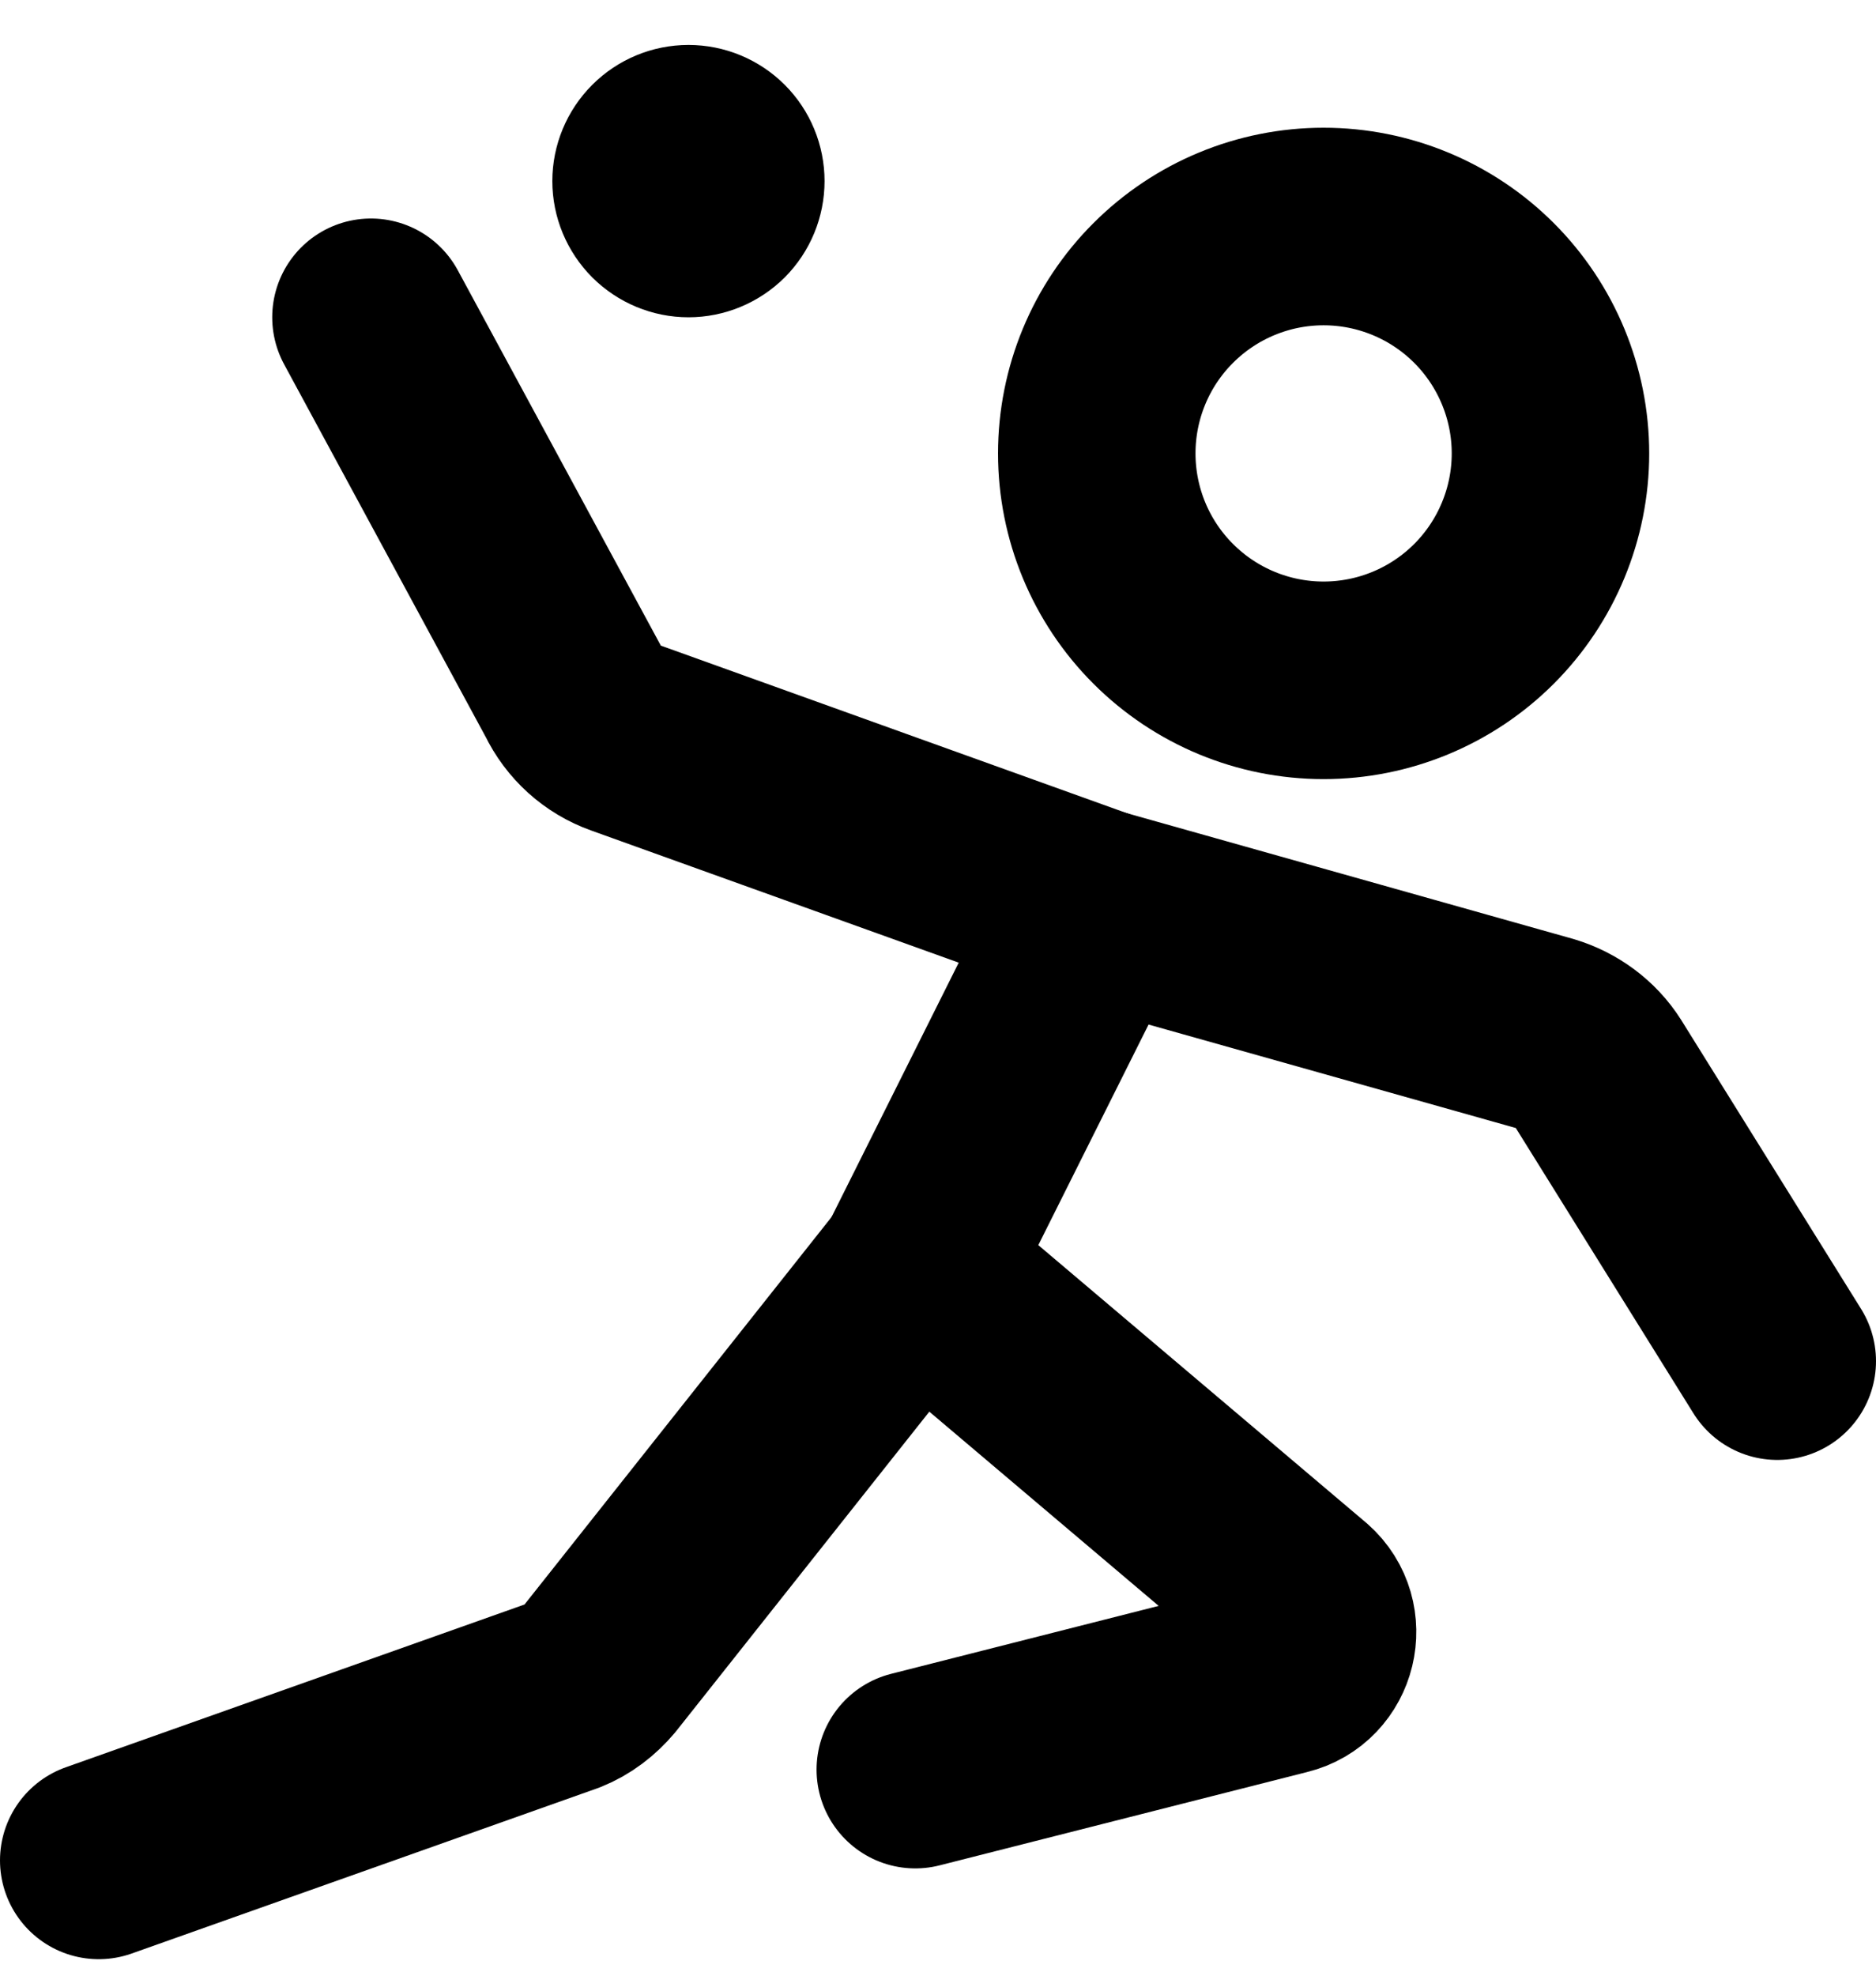
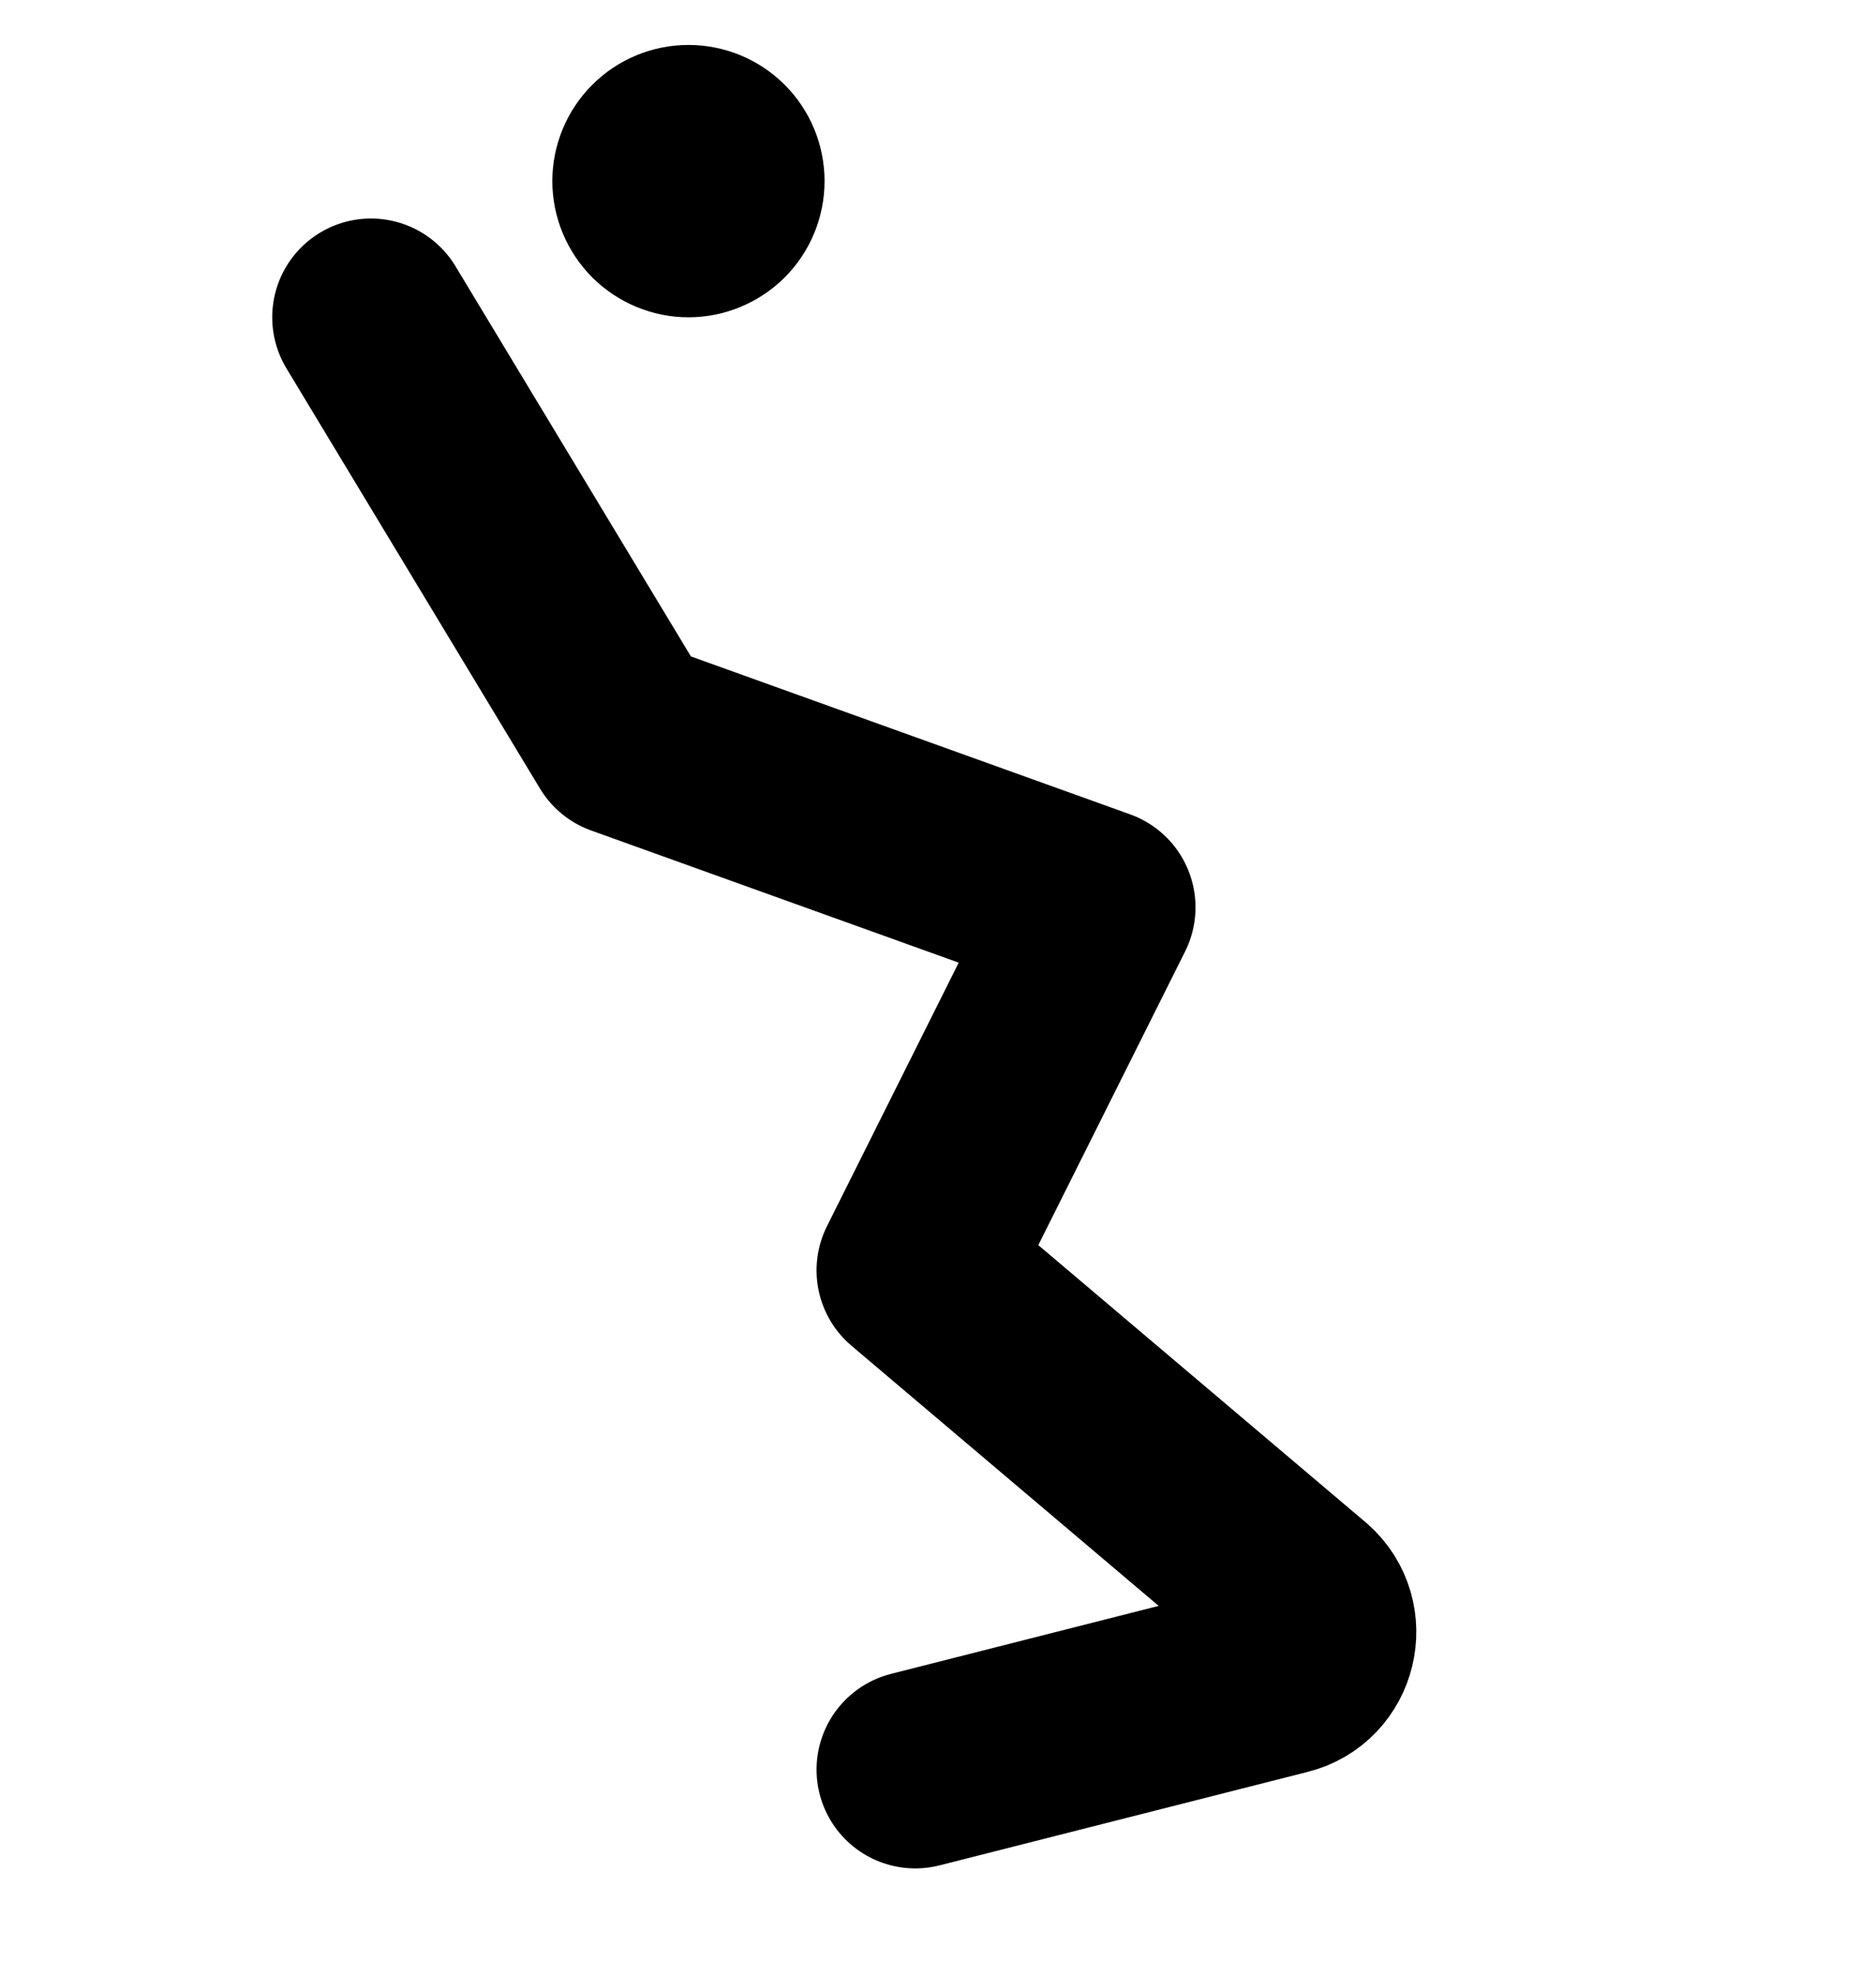
<svg xmlns="http://www.w3.org/2000/svg" width="19" height="20" viewBox="0 0 19 20" fill="none">
-   <path d="M13.405 6.887C14.014 6.887 14.599 6.645 15.03 6.214C15.46 5.784 15.703 5.199 15.703 4.59C15.703 3.981 15.46 3.396 15.03 2.966C14.599 2.535 14.014 2.293 13.405 2.293C12.796 2.293 12.212 2.535 11.781 2.966C11.35 3.396 11.108 3.981 11.108 4.59C11.108 5.199 11.35 5.784 11.781 6.214C12.212 6.645 12.796 6.887 13.405 6.887Z" stroke="black" stroke-width="2" stroke-miterlimit="2" />
-   <path d="M9.27 17.914L12.997 16.968C13.355 16.881 13.465 16.421 13.19 16.178L9.27 12.86L11.108 9.185L6.325 7.466C6.095 7.384 5.912 7.218 5.806 6.998L3.757 3.212" stroke="black" stroke-width="2" stroke-miterlimit="2" stroke-linecap="round" stroke-linejoin="round" />
-   <path d="M9.27 12.86L6.068 16.899C5.971 17.014 5.852 17.106 5.714 17.161L1 18.833M11.108 9.185L15.657 10.466C15.873 10.531 16.061 10.669 16.18 10.857L18 13.779" stroke="black" stroke-width="2" stroke-miterlimit="2" stroke-linecap="round" stroke-linejoin="round" />
+   <path d="M9.27 17.914L12.997 16.968C13.355 16.881 13.465 16.421 13.19 16.178L9.27 12.86L11.108 9.185L6.325 7.466L3.757 3.212" stroke="black" stroke-width="2" stroke-miterlimit="2" stroke-linecap="round" stroke-linejoin="round" />
  <path d="M6.973 3.212C7.338 3.212 7.689 3.066 7.948 2.808C8.206 2.549 8.351 2.199 8.351 1.833C8.351 1.468 8.206 1.117 7.948 0.859C7.689 0.6 7.338 0.455 6.973 0.455C6.607 0.455 6.257 0.6 5.998 0.859C5.74 1.117 5.594 1.468 5.594 1.833C5.594 2.199 5.74 2.549 5.998 2.808C6.257 3.066 6.607 3.212 6.973 3.212Z" fill="black" />
</svg>